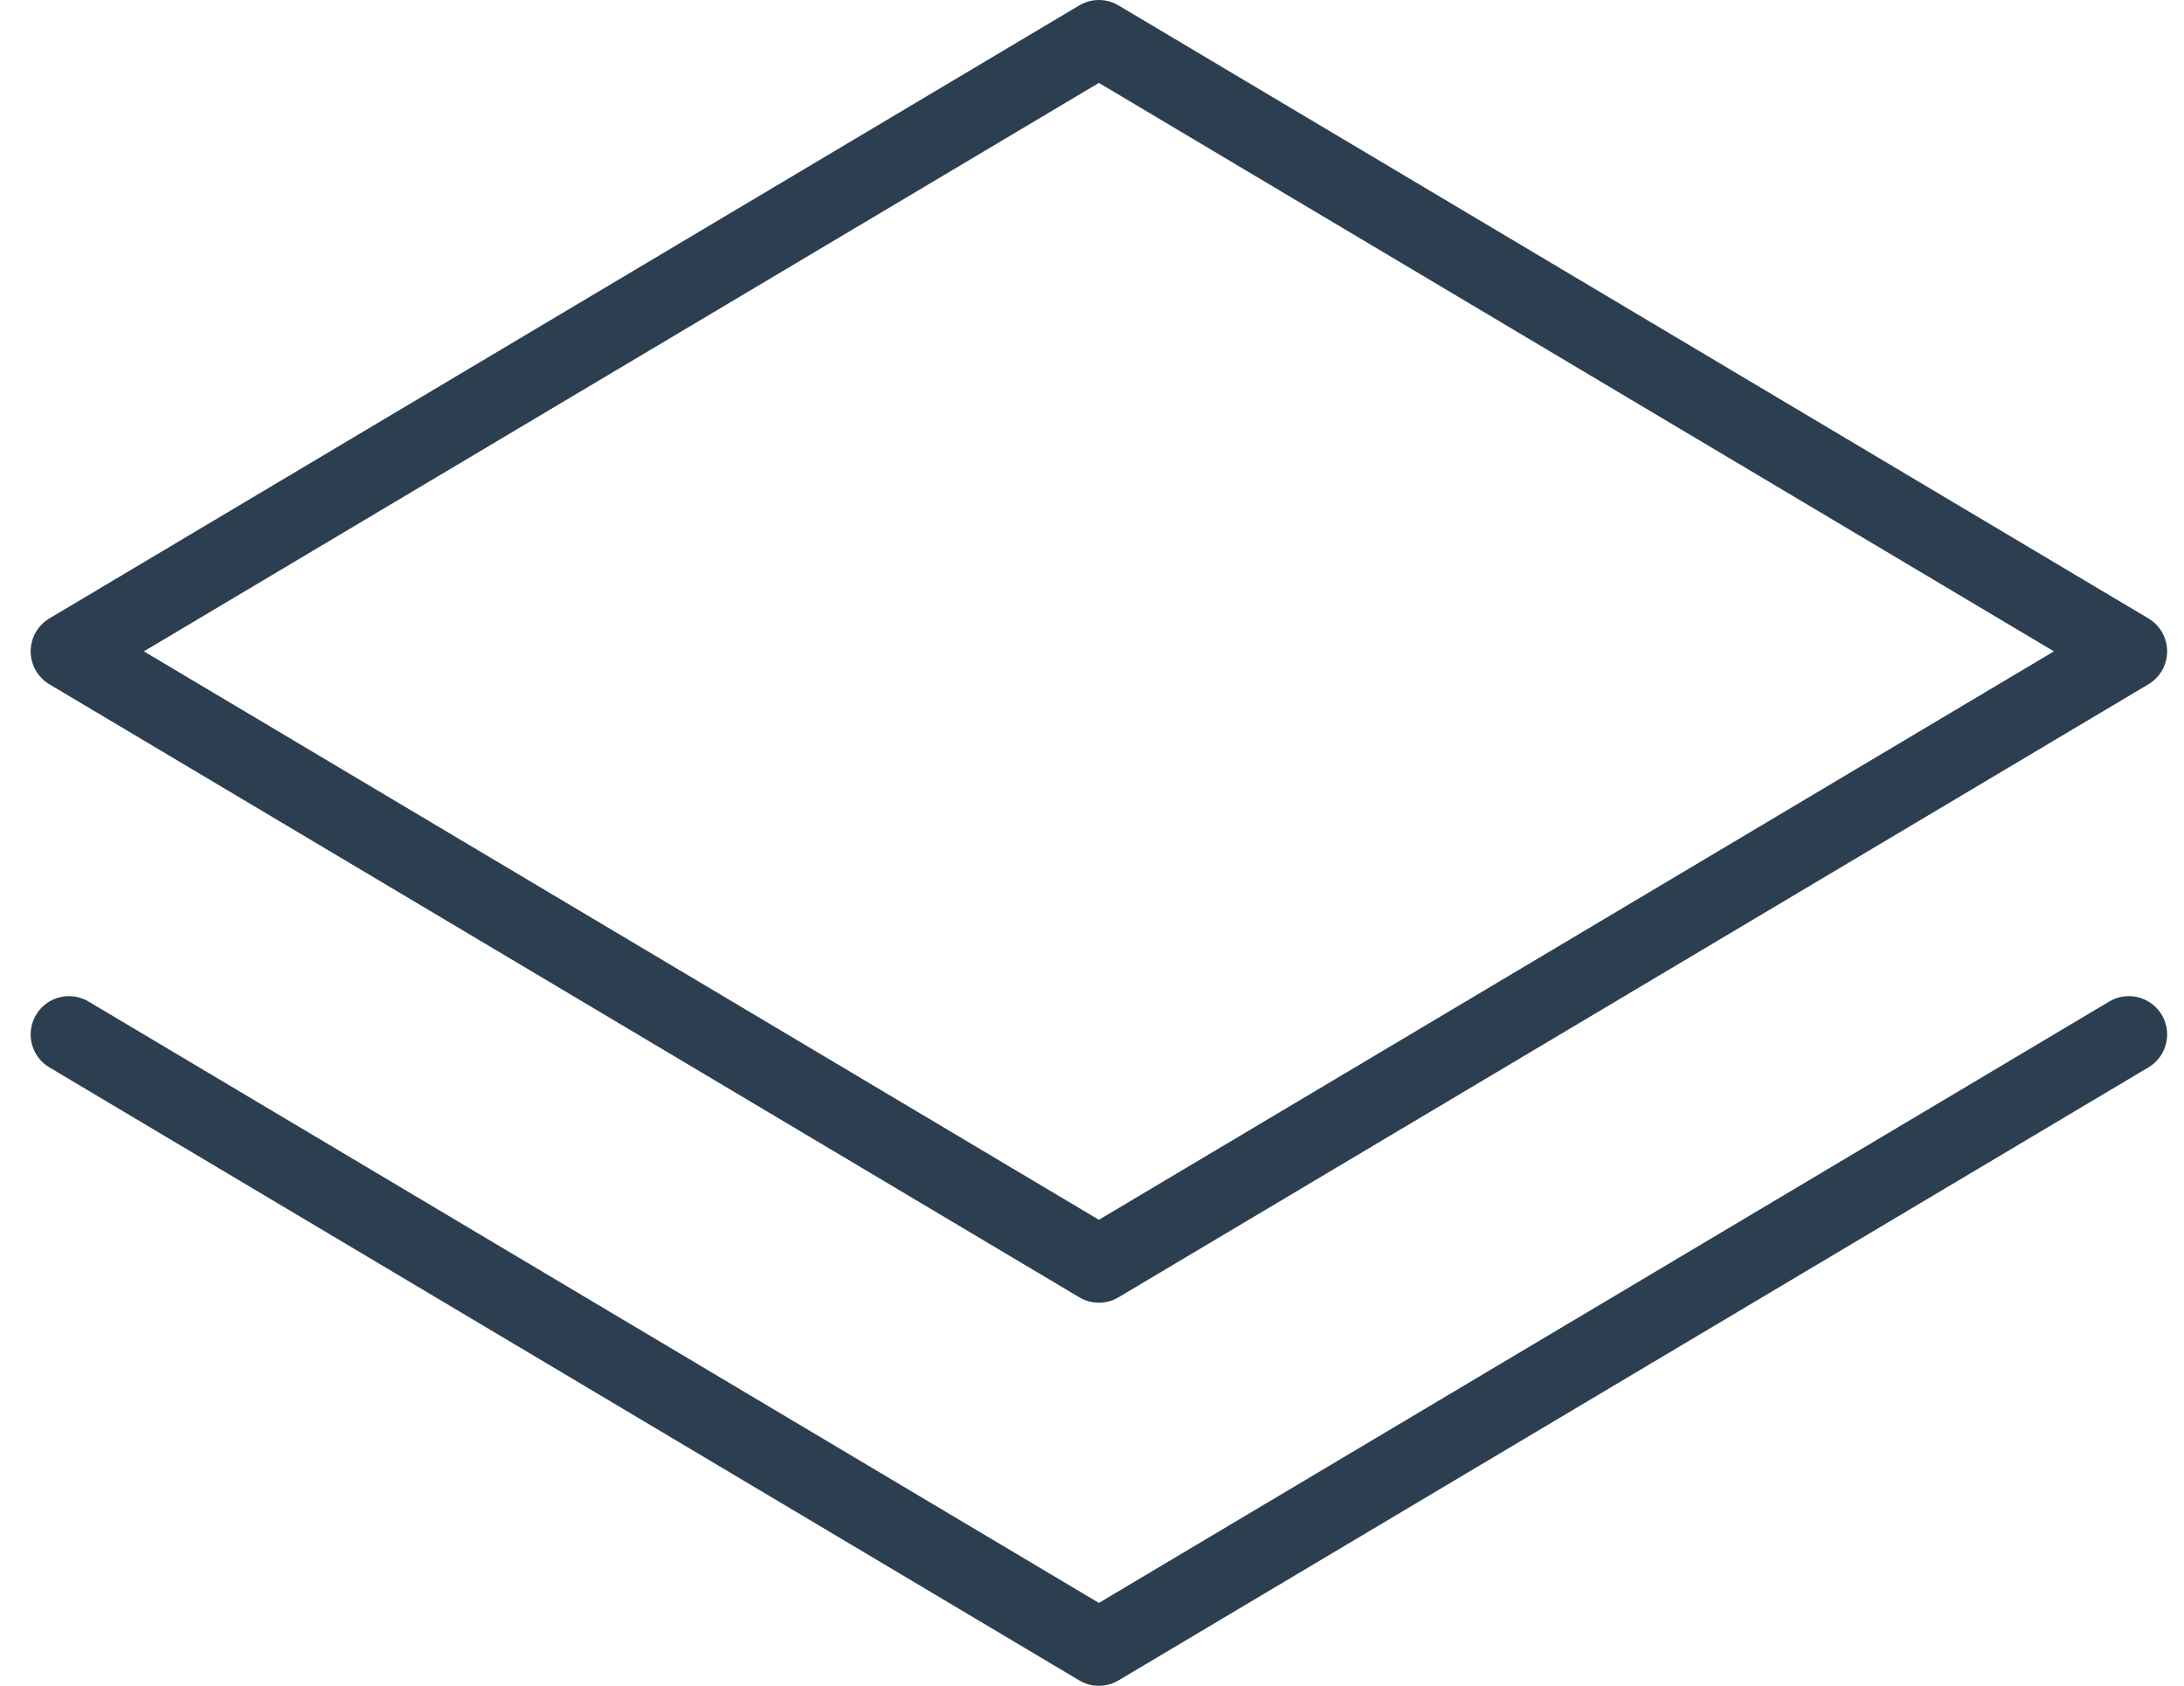
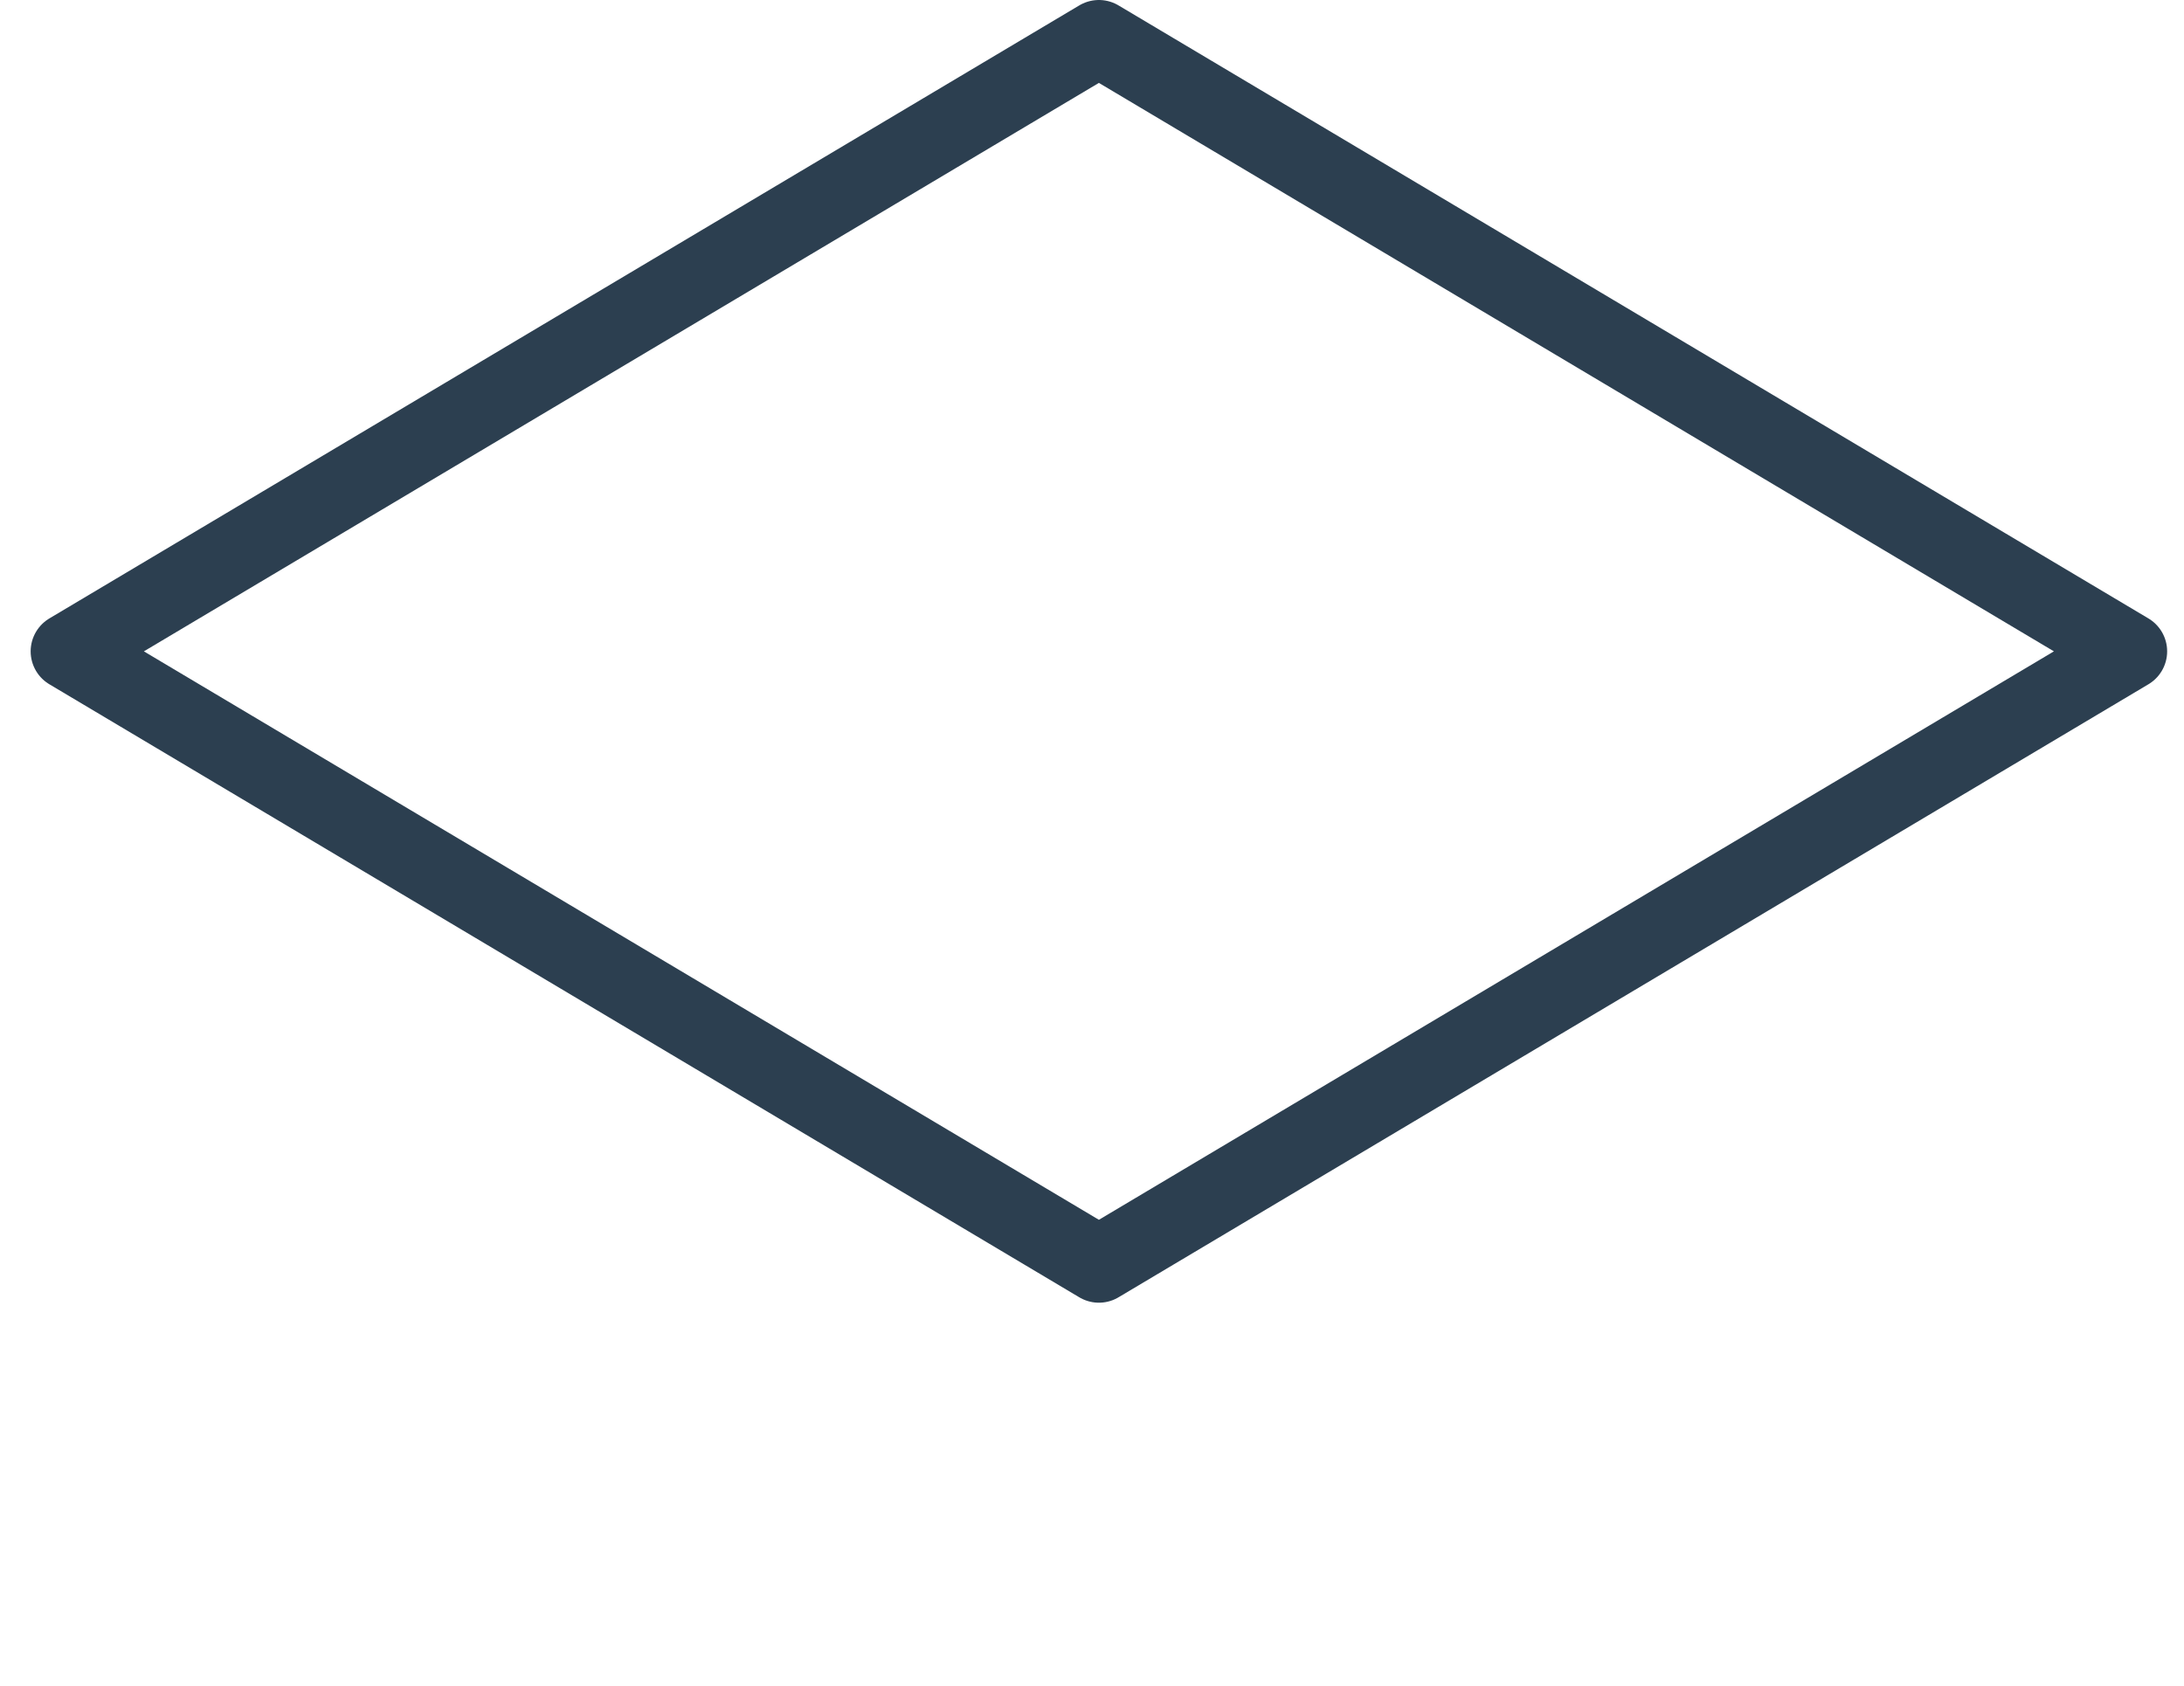
<svg xmlns="http://www.w3.org/2000/svg" width="57" height="44" viewBox="0 0 57 44" fill="none">
  <path d="M1.8 17L28.68 33L55.56 17L28.68 1L1.8 17Z" stroke="#2C3F50" stroke-width="2" stroke-linecap="round" stroke-linejoin="round" />
-   <path d="M1.8 26.999L28.68 42.999L55.56 26.999" stroke="#2C3F50" stroke-width="2" stroke-linecap="round" stroke-linejoin="round" />
</svg>